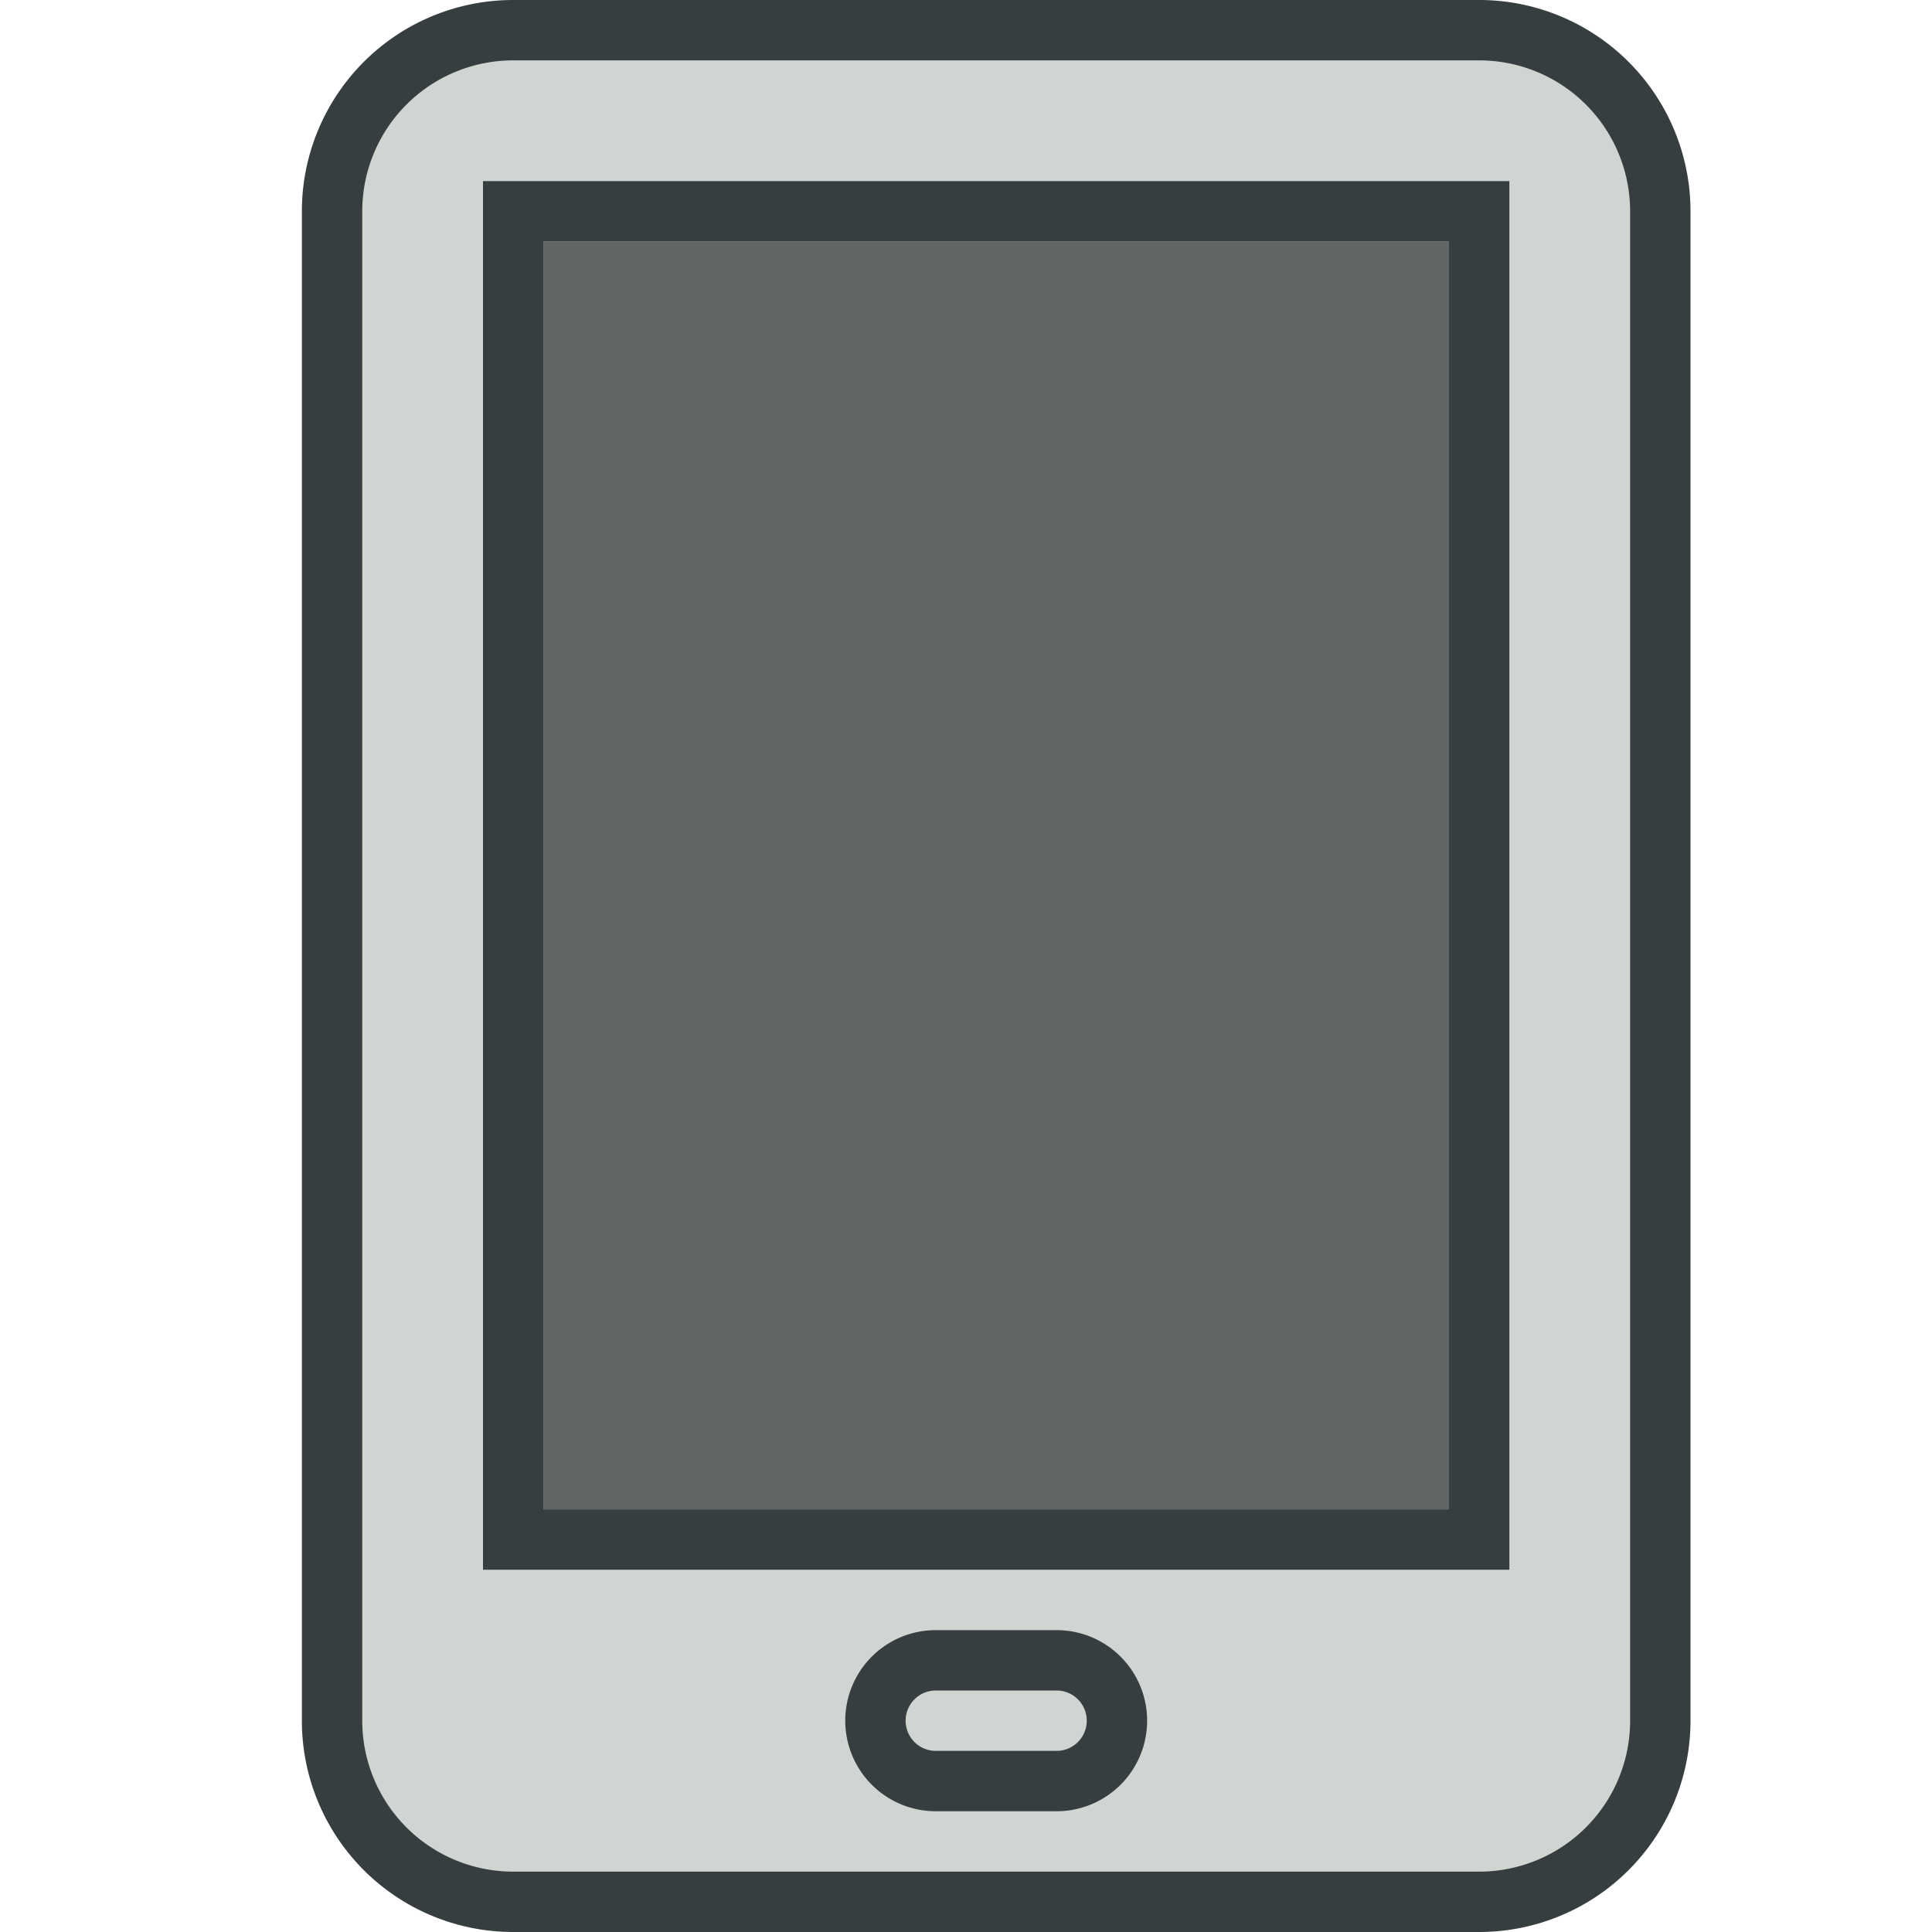
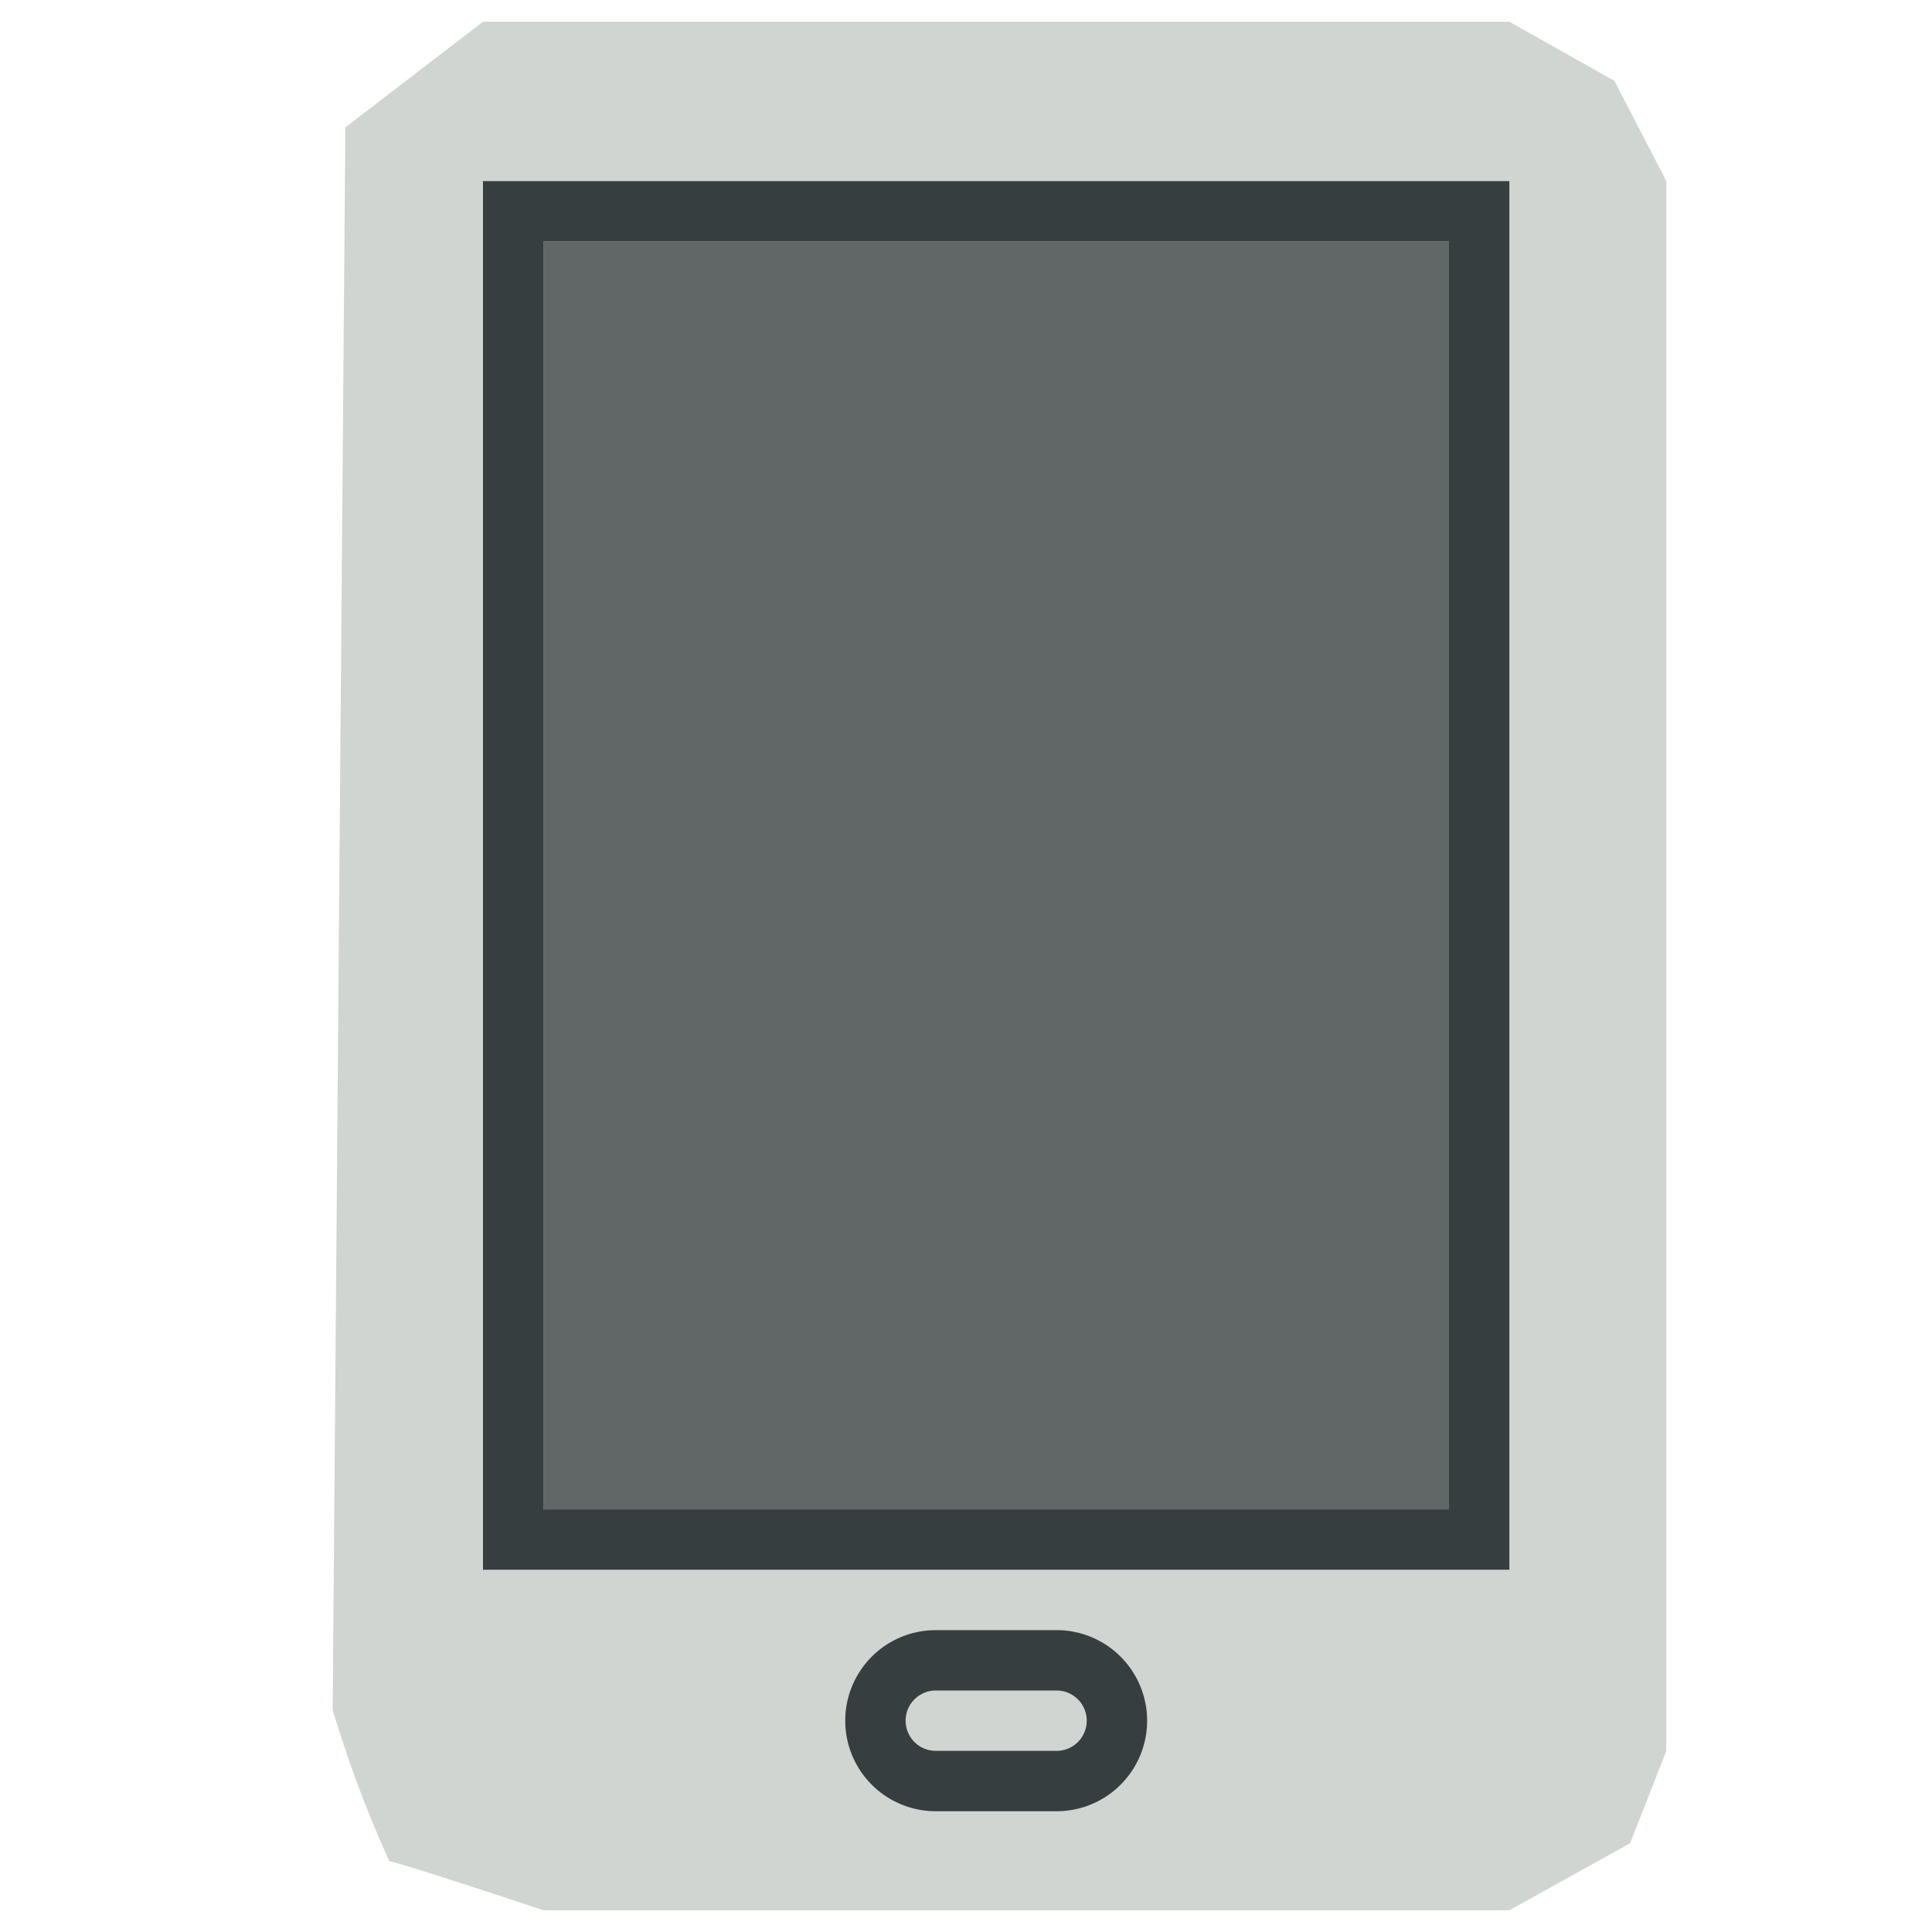
<svg xmlns="http://www.w3.org/2000/svg" id="Content" viewBox="0 0 32 32">
  <defs>
    <style>.cls-1{fill:#d1d5d1;}.cls-2{fill:#616767;}.cls-3{fill:#373e3f;}</style>
  </defs>
  <path class="cls-1" d="M8,.36,5.72,2.11,5.51,28.32a19.69,19.69,0,0,0,.94,2.51c.12,0,2.55.81,2.55.81H25l2-1.11L27.6,29V3l-.86-1.66L25,.36Z" />
  <rect class="cls-2" x="9" y="4" width="15" height="21" />
-   <path class="cls-3" d="M24.5,32H8.5A3.5,3.5,0,0,1,5,28.5V3.5A3.5,3.5,0,0,1,8.5,0h16A3.5,3.5,0,0,1,28,3.5v25A3.5,3.5,0,0,1,24.5,32ZM8.5,1A2.5,2.5,0,0,0,6,3.5v25A2.5,2.5,0,0,0,8.5,31h16A2.5,2.5,0,0,0,27,28.5V3.5A2.5,2.5,0,0,0,24.5,1Z" />
  <path class="cls-3" d="M25,26H8V3H25ZM9,25H24V4H9Z" />
  <path class="cls-3" d="M17.5,30h-2a1.5,1.5,0,0,1,0-3h2a1.5,1.5,0,0,1,0,3Zm-2-2a.5.5,0,0,0,0,1h2a.5.5,0,0,0,0-1Z" />
</svg>